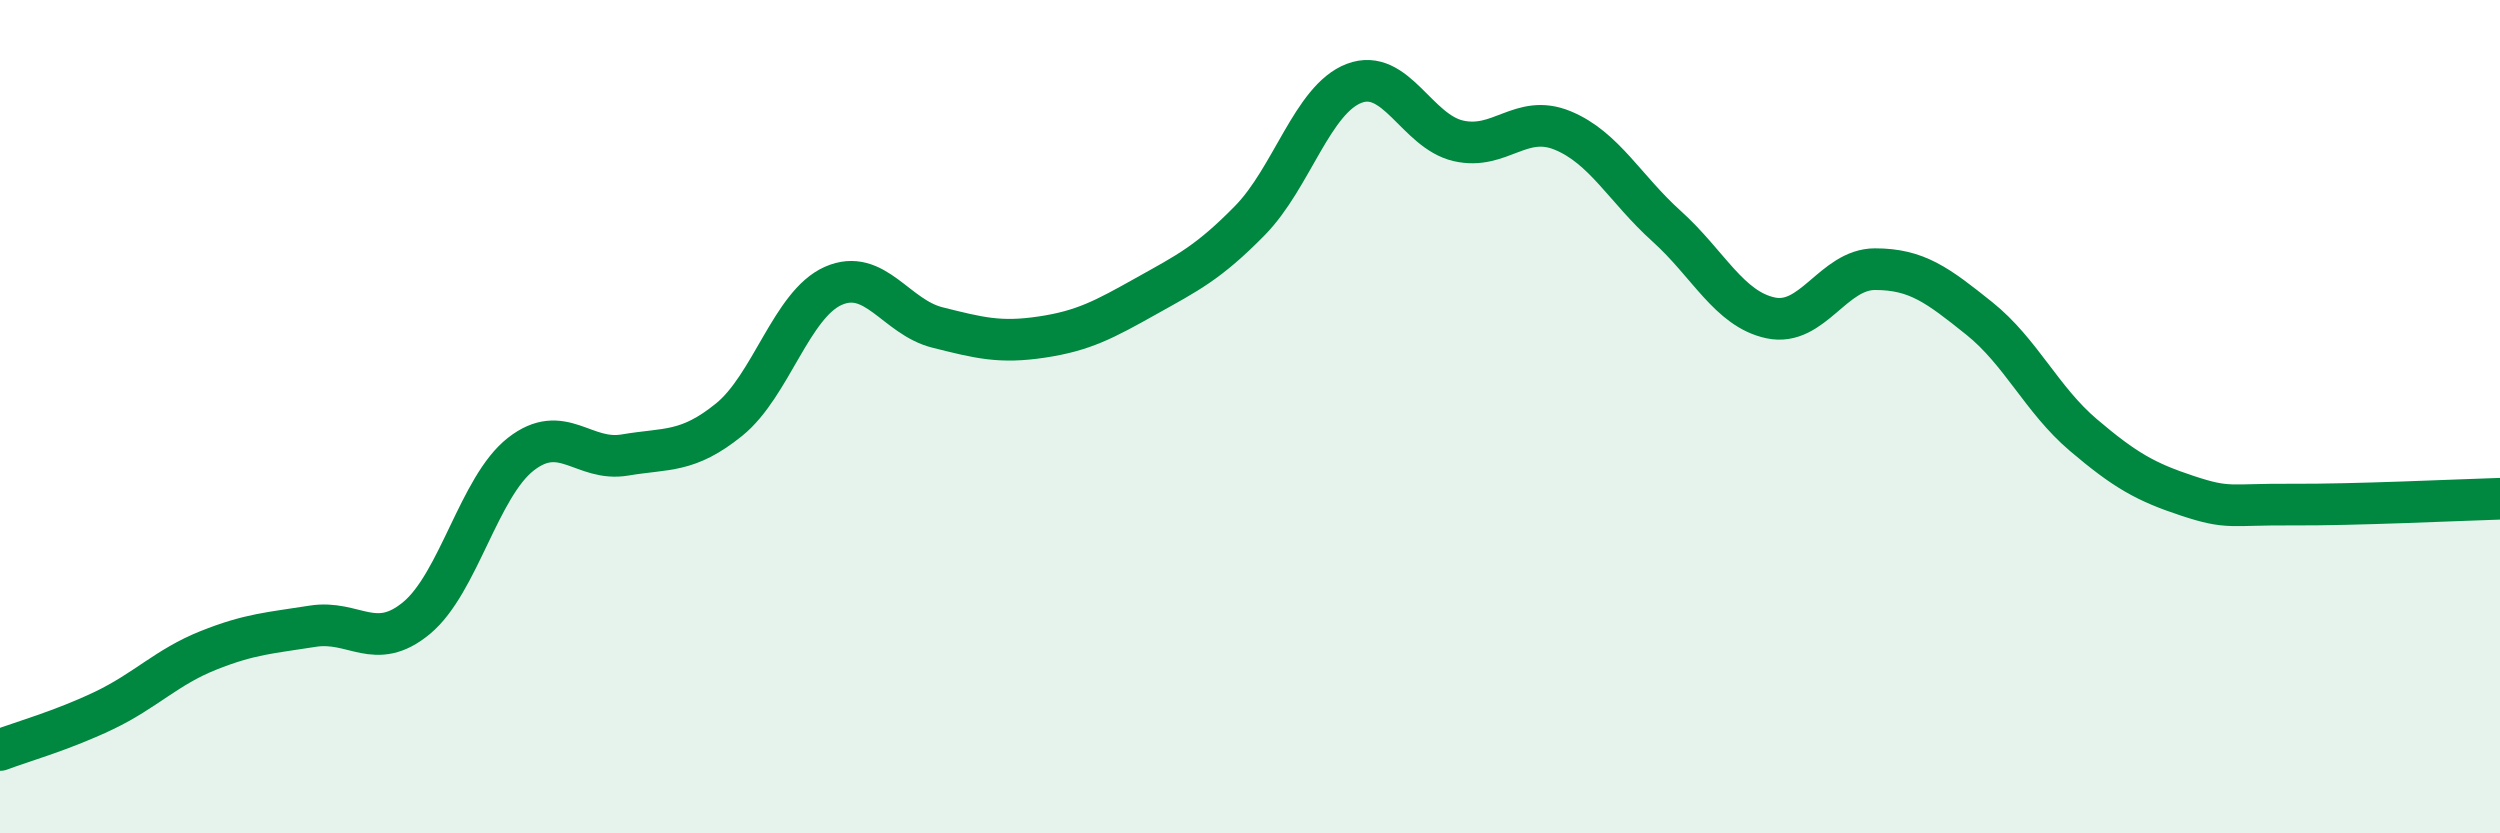
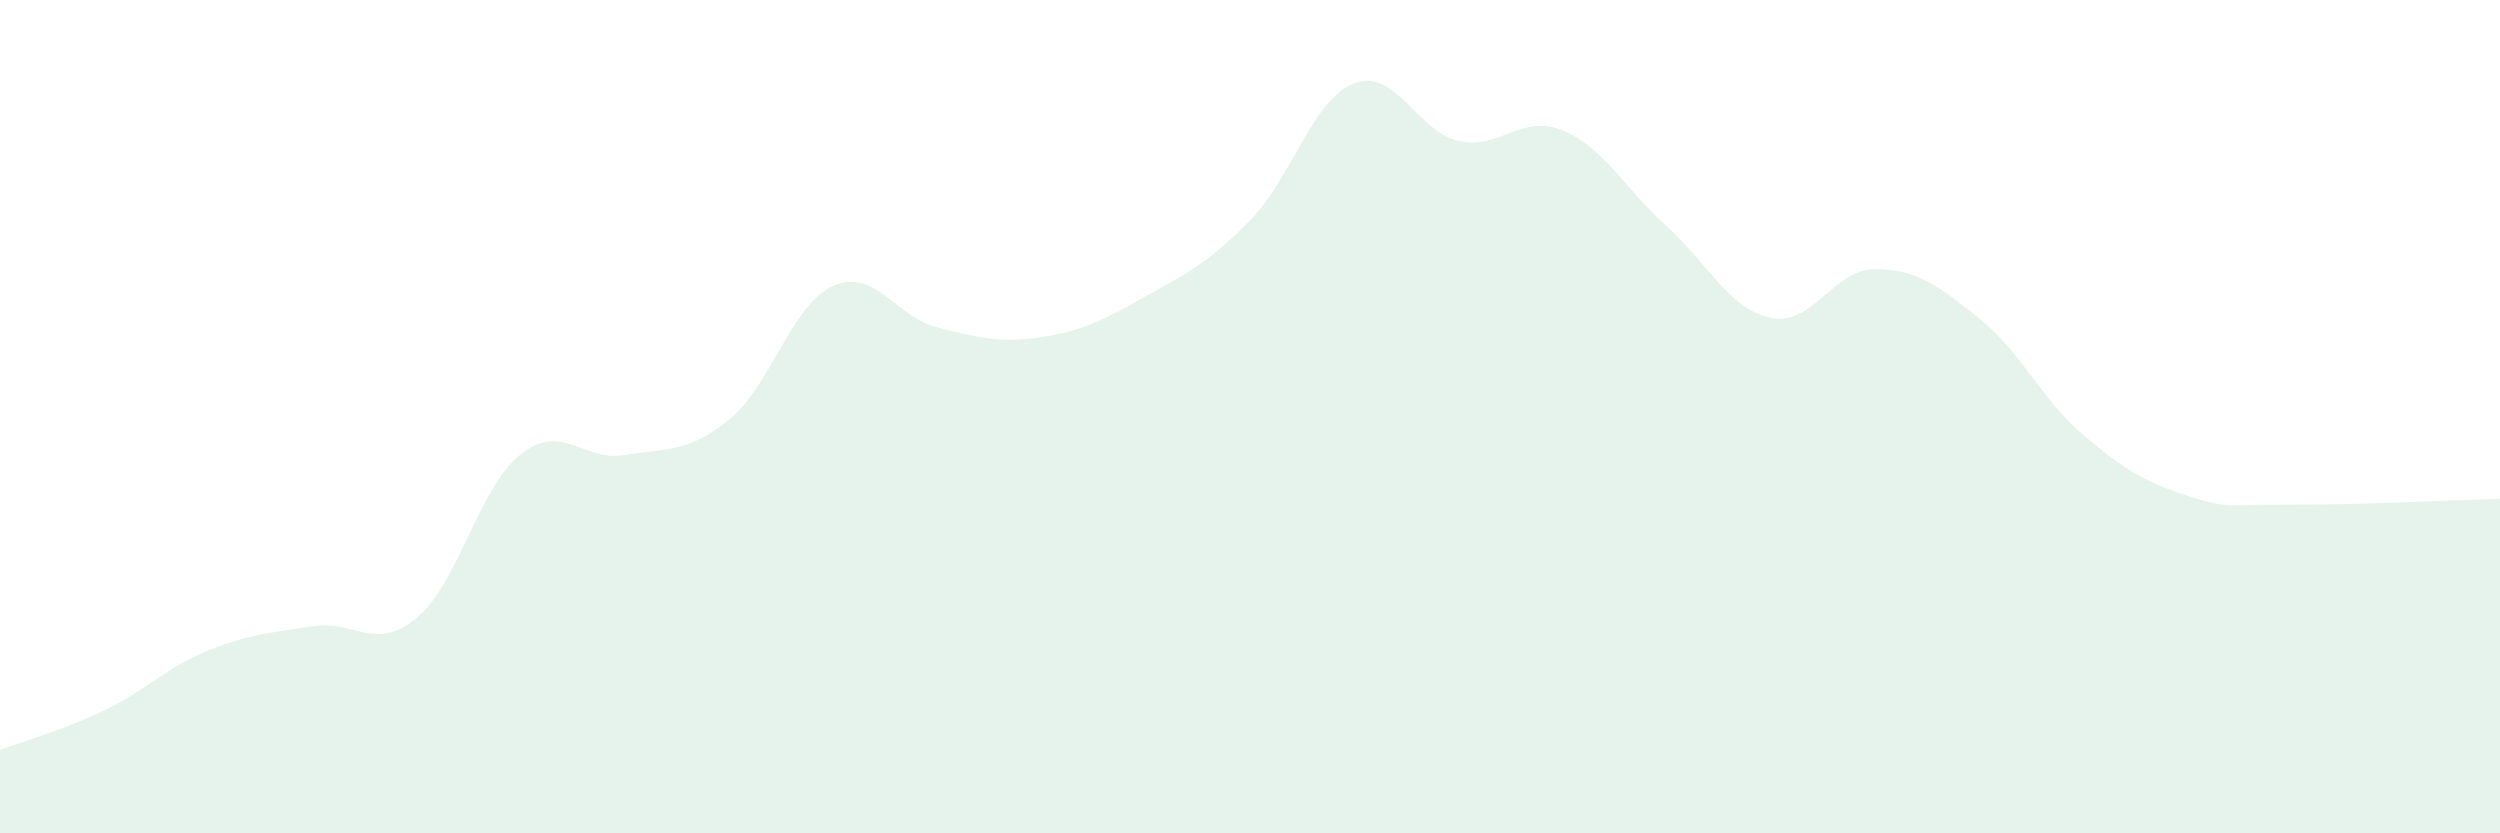
<svg xmlns="http://www.w3.org/2000/svg" width="60" height="20" viewBox="0 0 60 20">
  <path d="M 0,18 C 0.5,17.81 1.5,17.53 2.5,17.05 C 3.5,16.57 4,16.01 5,15.61 C 6,15.21 6.5,15.19 7.5,15.03 C 8.5,14.87 9,15.66 10,14.83 C 11,14 11.5,11.68 12.5,10.9 C 13.5,10.12 14,11.09 15,10.92 C 16,10.75 16.5,10.88 17.5,10.07 C 18.5,9.26 19,7.3 20,6.86 C 21,6.42 21.5,7.61 22.5,7.86 C 23.5,8.11 24,8.24 25,8.09 C 26,7.94 26.5,7.67 27.5,7.11 C 28.5,6.55 29,6.31 30,5.29 C 31,4.27 31.5,2.38 32.5,2 C 33.5,1.62 34,3.15 35,3.38 C 36,3.61 36.5,2.72 37.5,3.13 C 38.5,3.54 39,4.53 40,5.43 C 41,6.33 41.5,7.42 42.5,7.63 C 43.5,7.84 44,6.46 45,6.46 C 46,6.46 46.5,6.84 47.5,7.64 C 48.5,8.44 49,9.59 50,10.44 C 51,11.29 51.5,11.57 52.5,11.9 C 53.5,12.23 53.5,12.1 55,12.11 C 56.5,12.12 59,12 60,11.97L60 20L0 20Z" fill="#008740" opacity="0.1" stroke-linecap="round" stroke-linejoin="round" />
-   <path d="M 0,18 C 0.5,17.81 1.5,17.53 2.5,17.05 C 3.5,16.57 4,16.01 5,15.61 C 6,15.21 6.5,15.19 7.5,15.03 C 8.5,14.87 9,15.66 10,14.83 C 11,14 11.5,11.68 12.5,10.9 C 13.5,10.12 14,11.09 15,10.92 C 16,10.75 16.5,10.88 17.5,10.07 C 18.5,9.26 19,7.3 20,6.86 C 21,6.42 21.5,7.61 22.5,7.86 C 23.5,8.11 24,8.24 25,8.09 C 26,7.94 26.5,7.67 27.5,7.11 C 28.5,6.55 29,6.31 30,5.29 C 31,4.27 31.5,2.38 32.5,2 C 33.5,1.62 34,3.15 35,3.38 C 36,3.61 36.5,2.72 37.5,3.13 C 38.5,3.54 39,4.53 40,5.43 C 41,6.33 41.5,7.42 42.5,7.63 C 43.5,7.84 44,6.46 45,6.46 C 46,6.46 46.5,6.84 47.5,7.64 C 48.5,8.44 49,9.59 50,10.44 C 51,11.29 51.5,11.57 52.5,11.9 C 53.5,12.23 53.5,12.1 55,12.11 C 56.5,12.12 59,12 60,11.97" stroke="#008740" stroke-width="1" fill="none" stroke-linecap="round" stroke-linejoin="round" />
</svg>